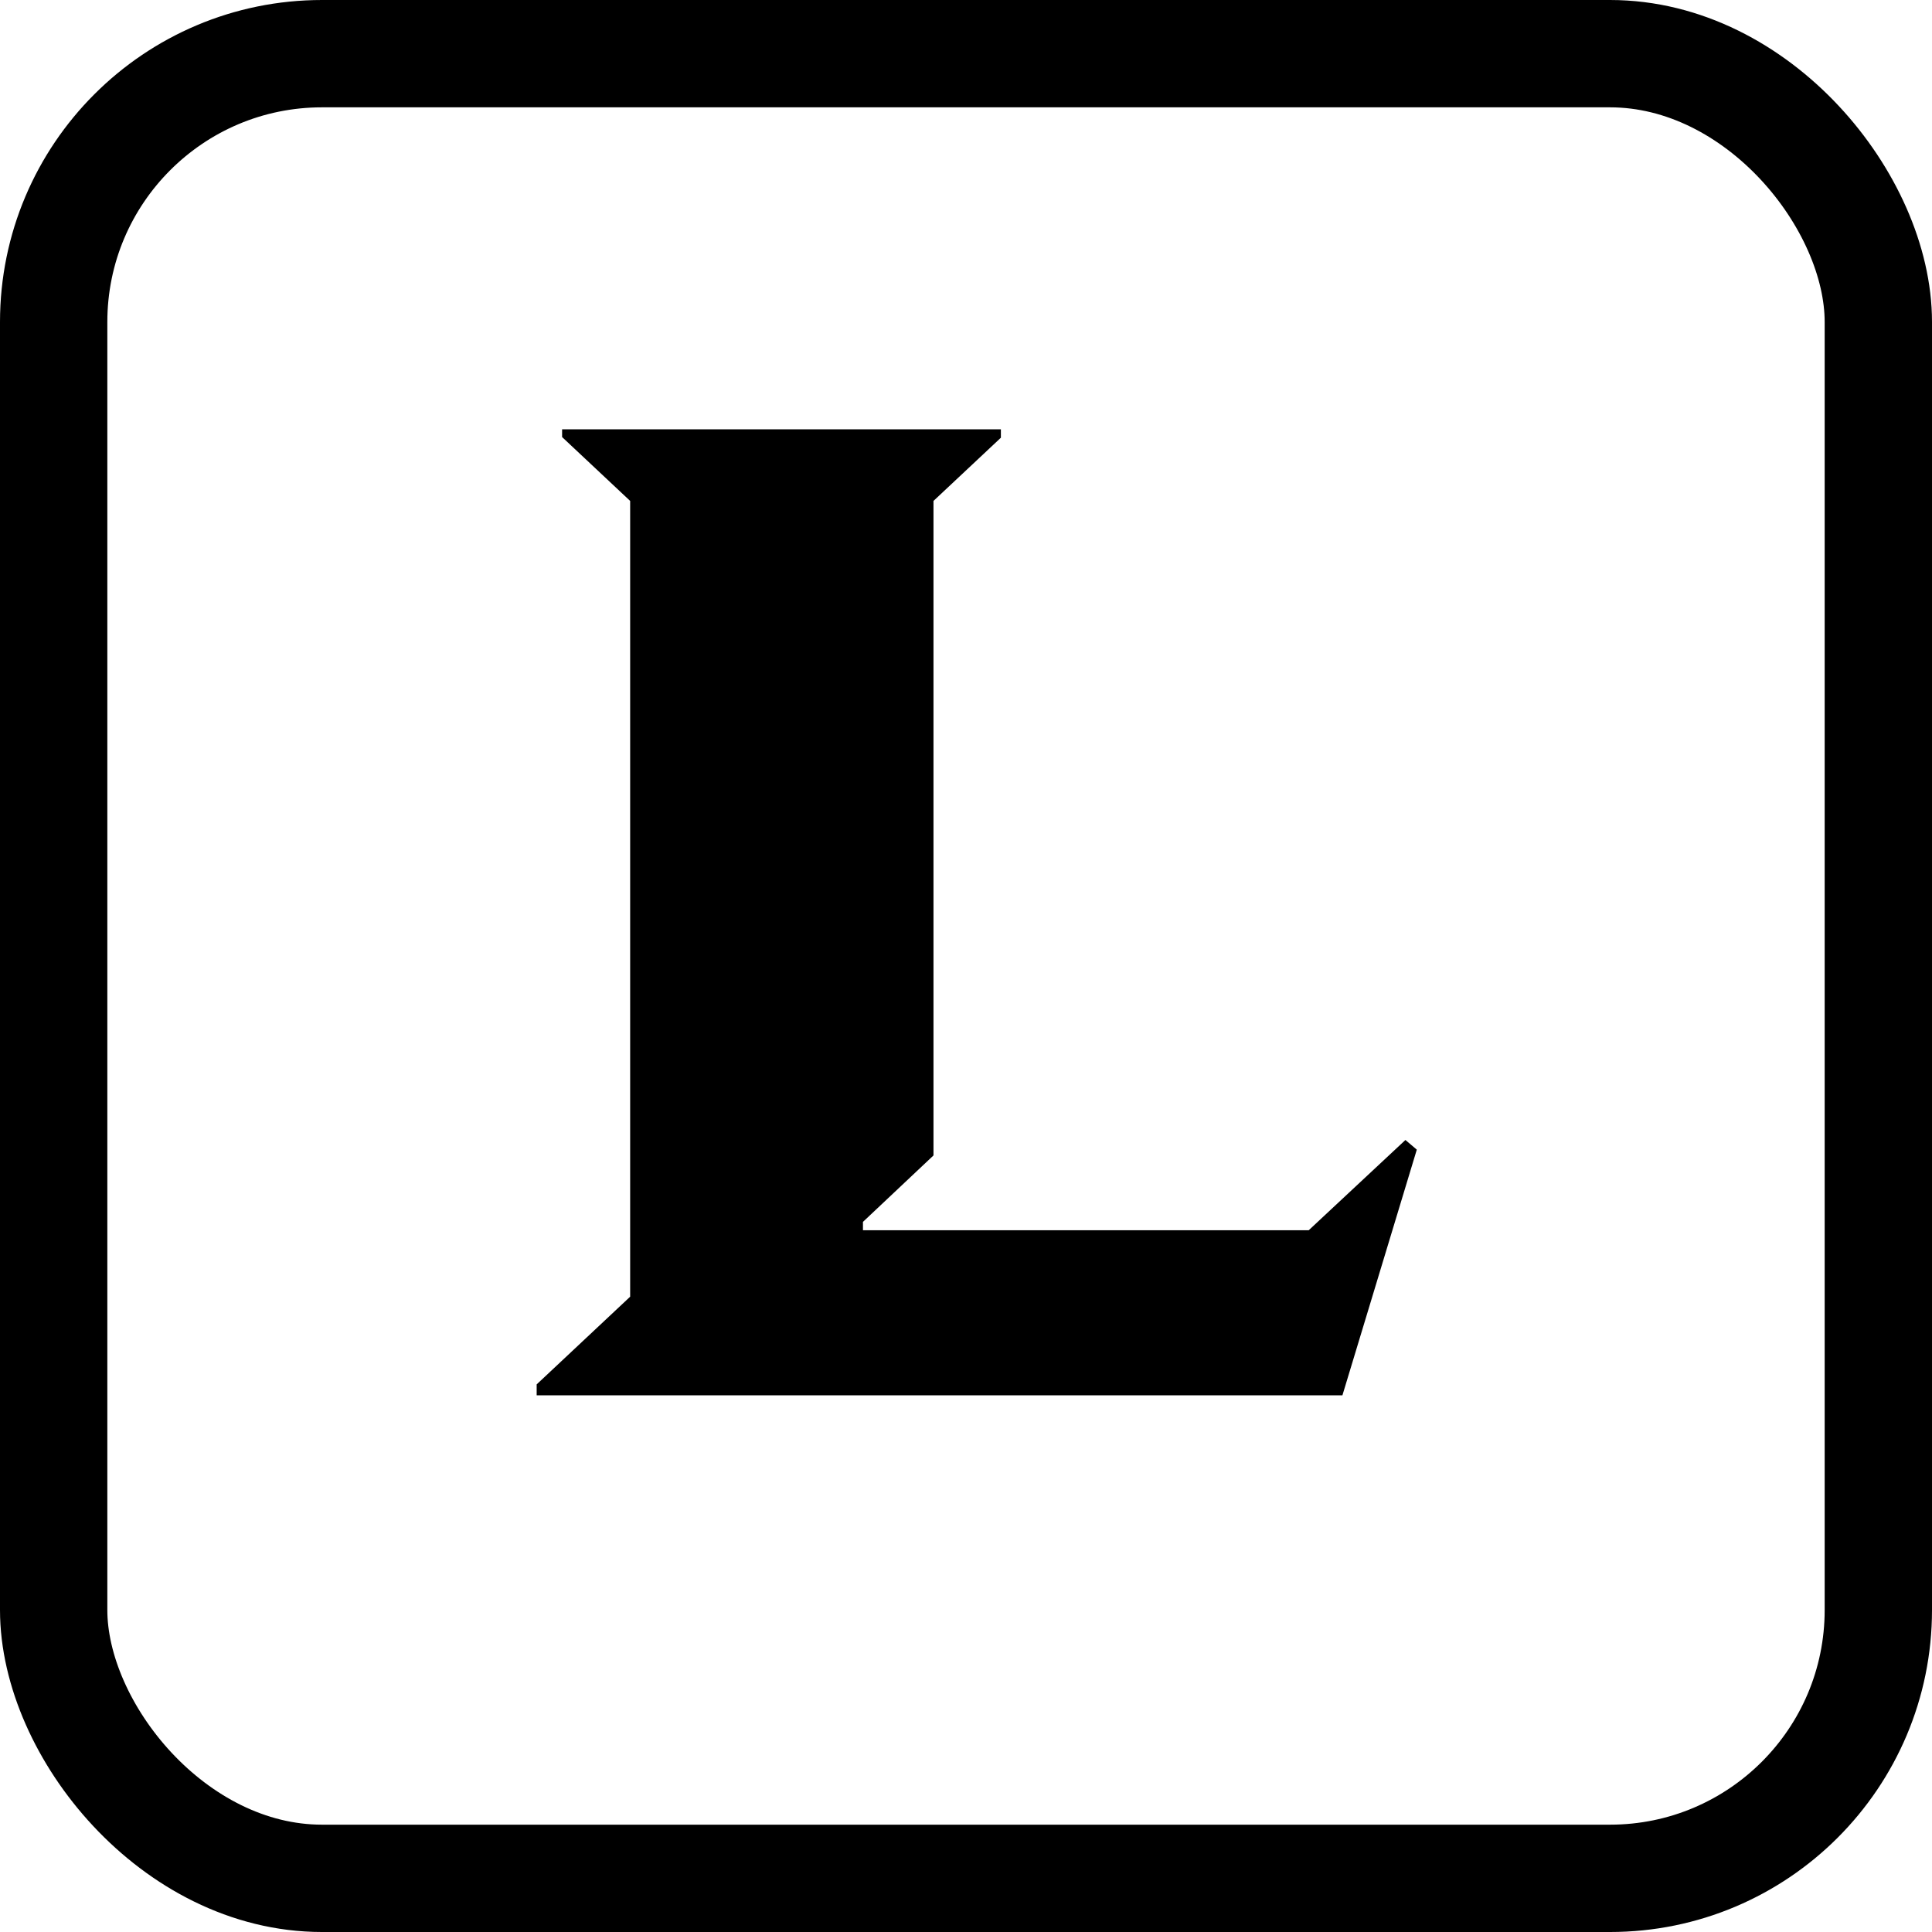
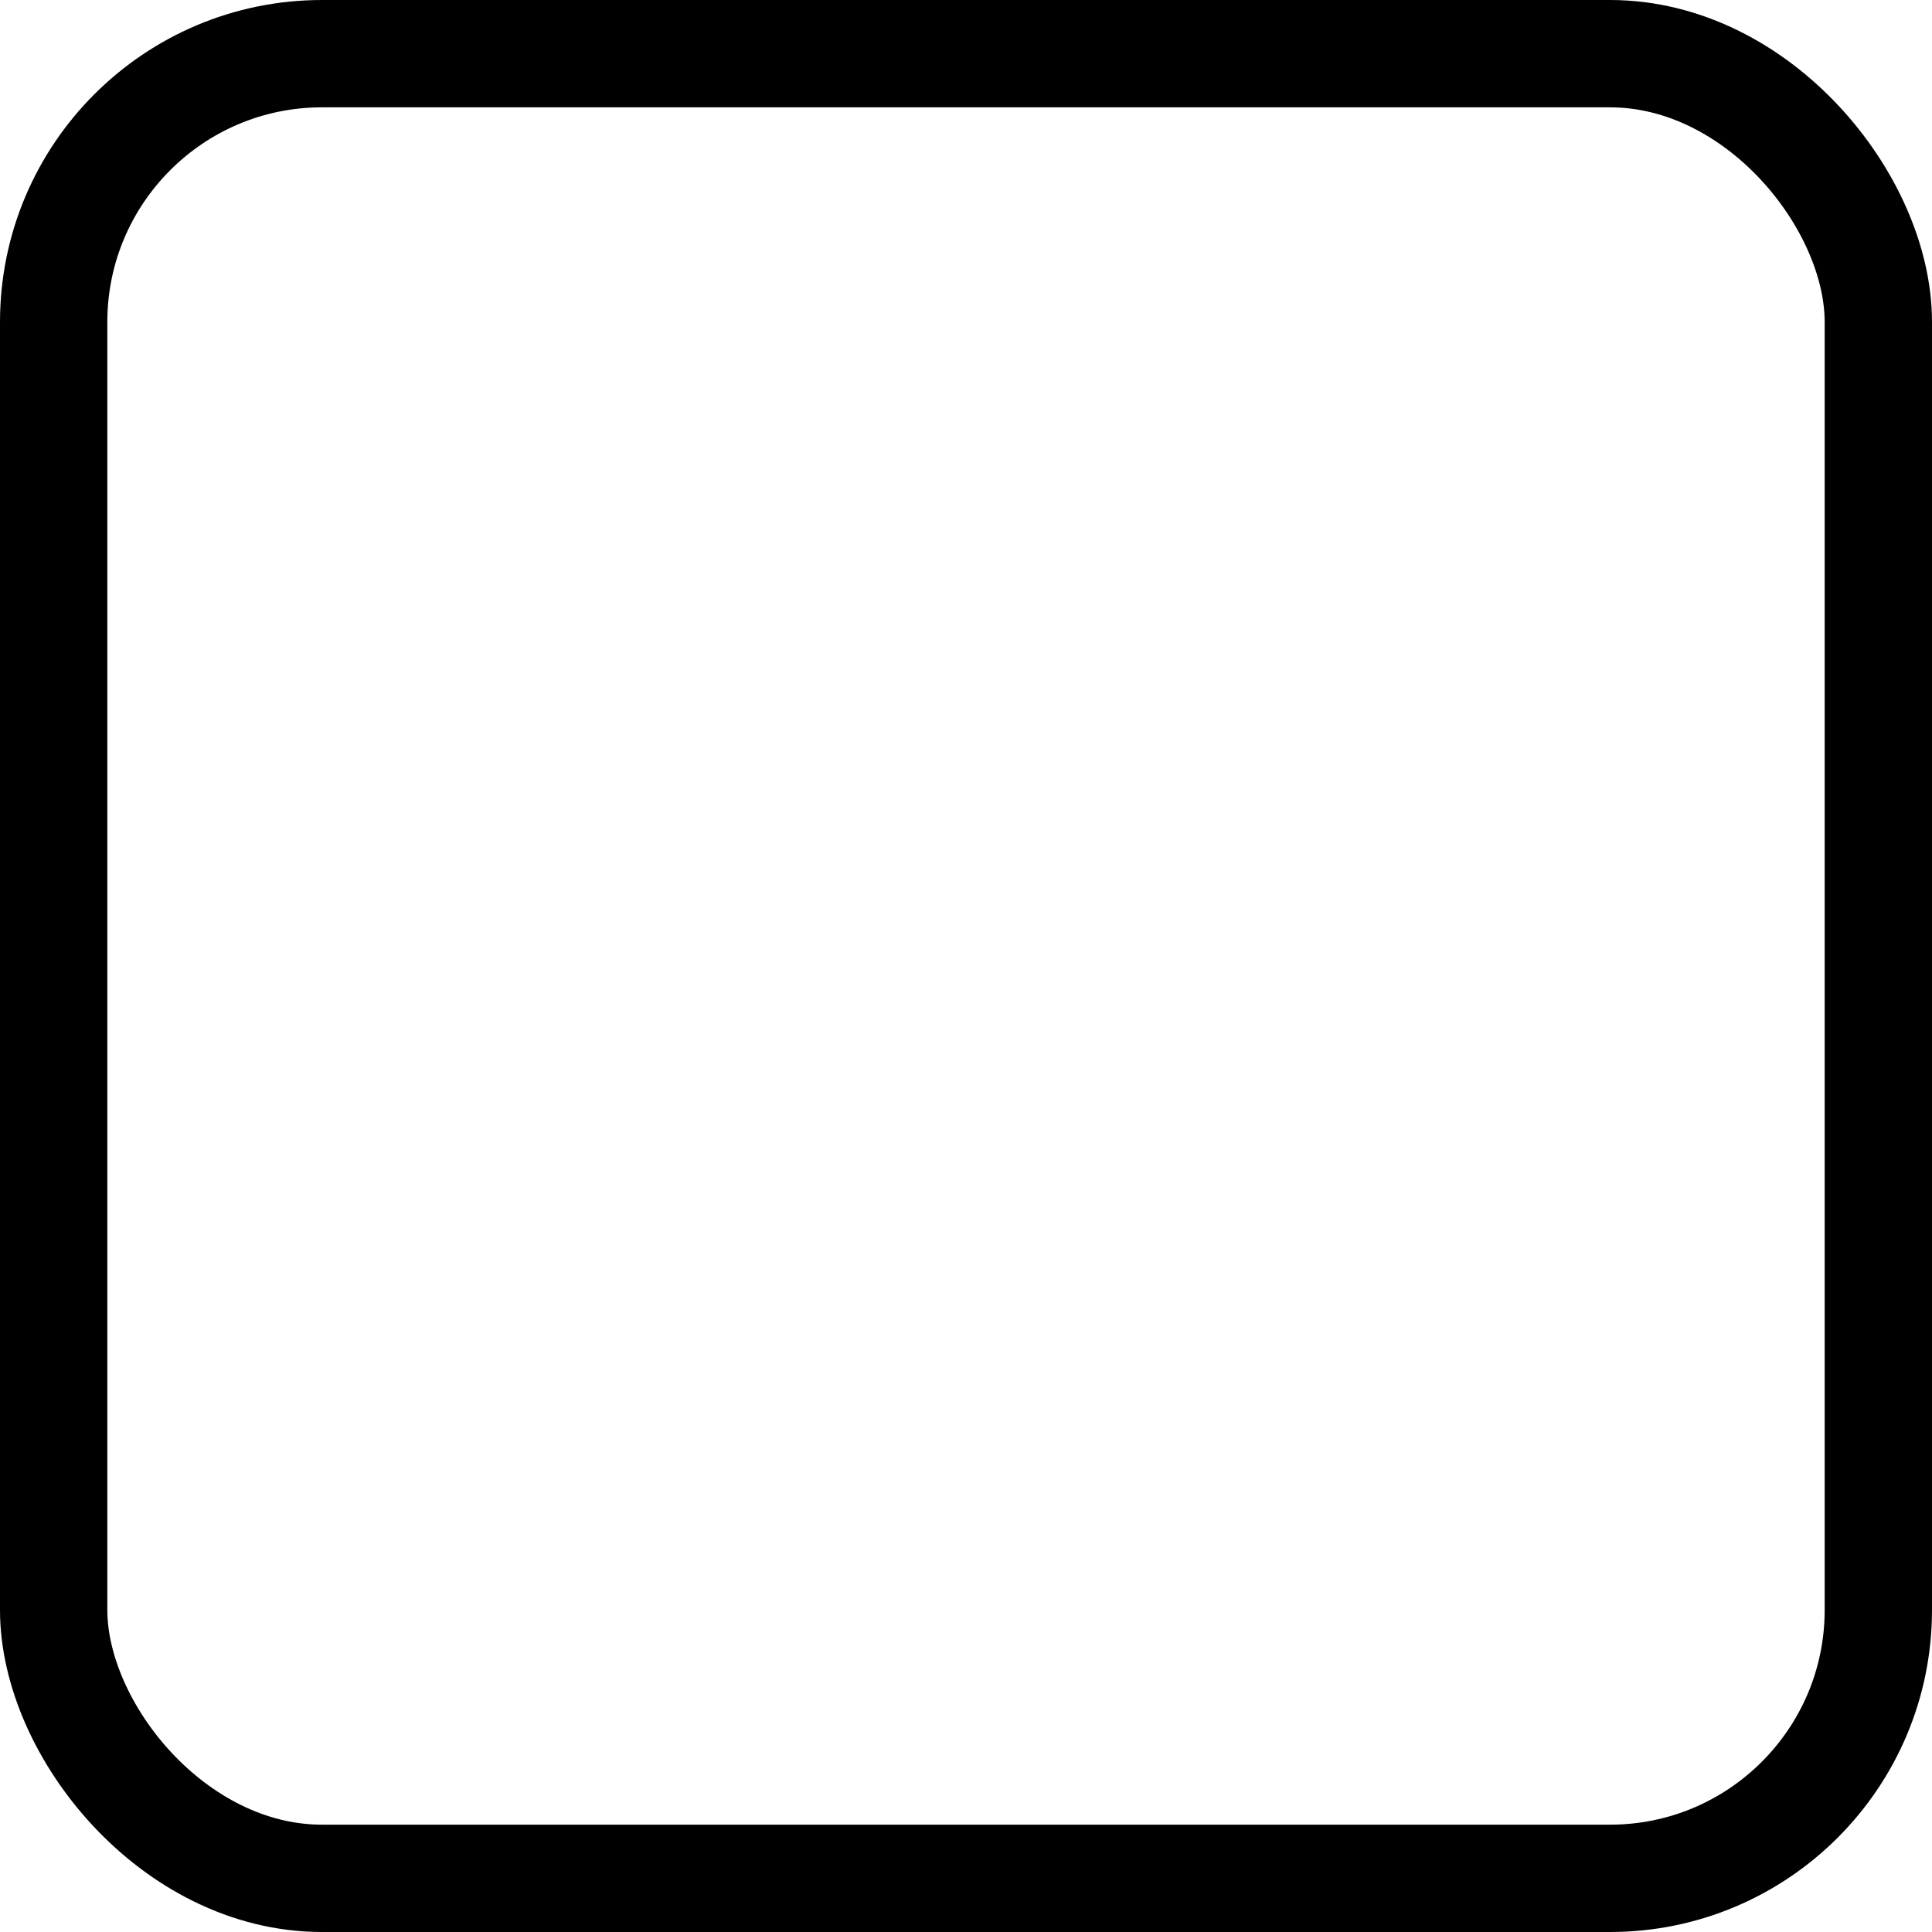
<svg xmlns="http://www.w3.org/2000/svg" width="18" height="18" viewBox="0 0 18 18" fill="none">
  <rect x="0.5" y="0.5" width="17" height="17" rx="2.5" stroke="black" />
-   <path d="M5.237 4V4.072L5.871 4.667V12.081L5 12.898V13H12.507L13.2 10.711L13.094 10.621L12.193 11.462H8.04V11.384L8.697 10.765V4.667L9.325 4.078V4H5.237Z" fill="black" />
</svg>